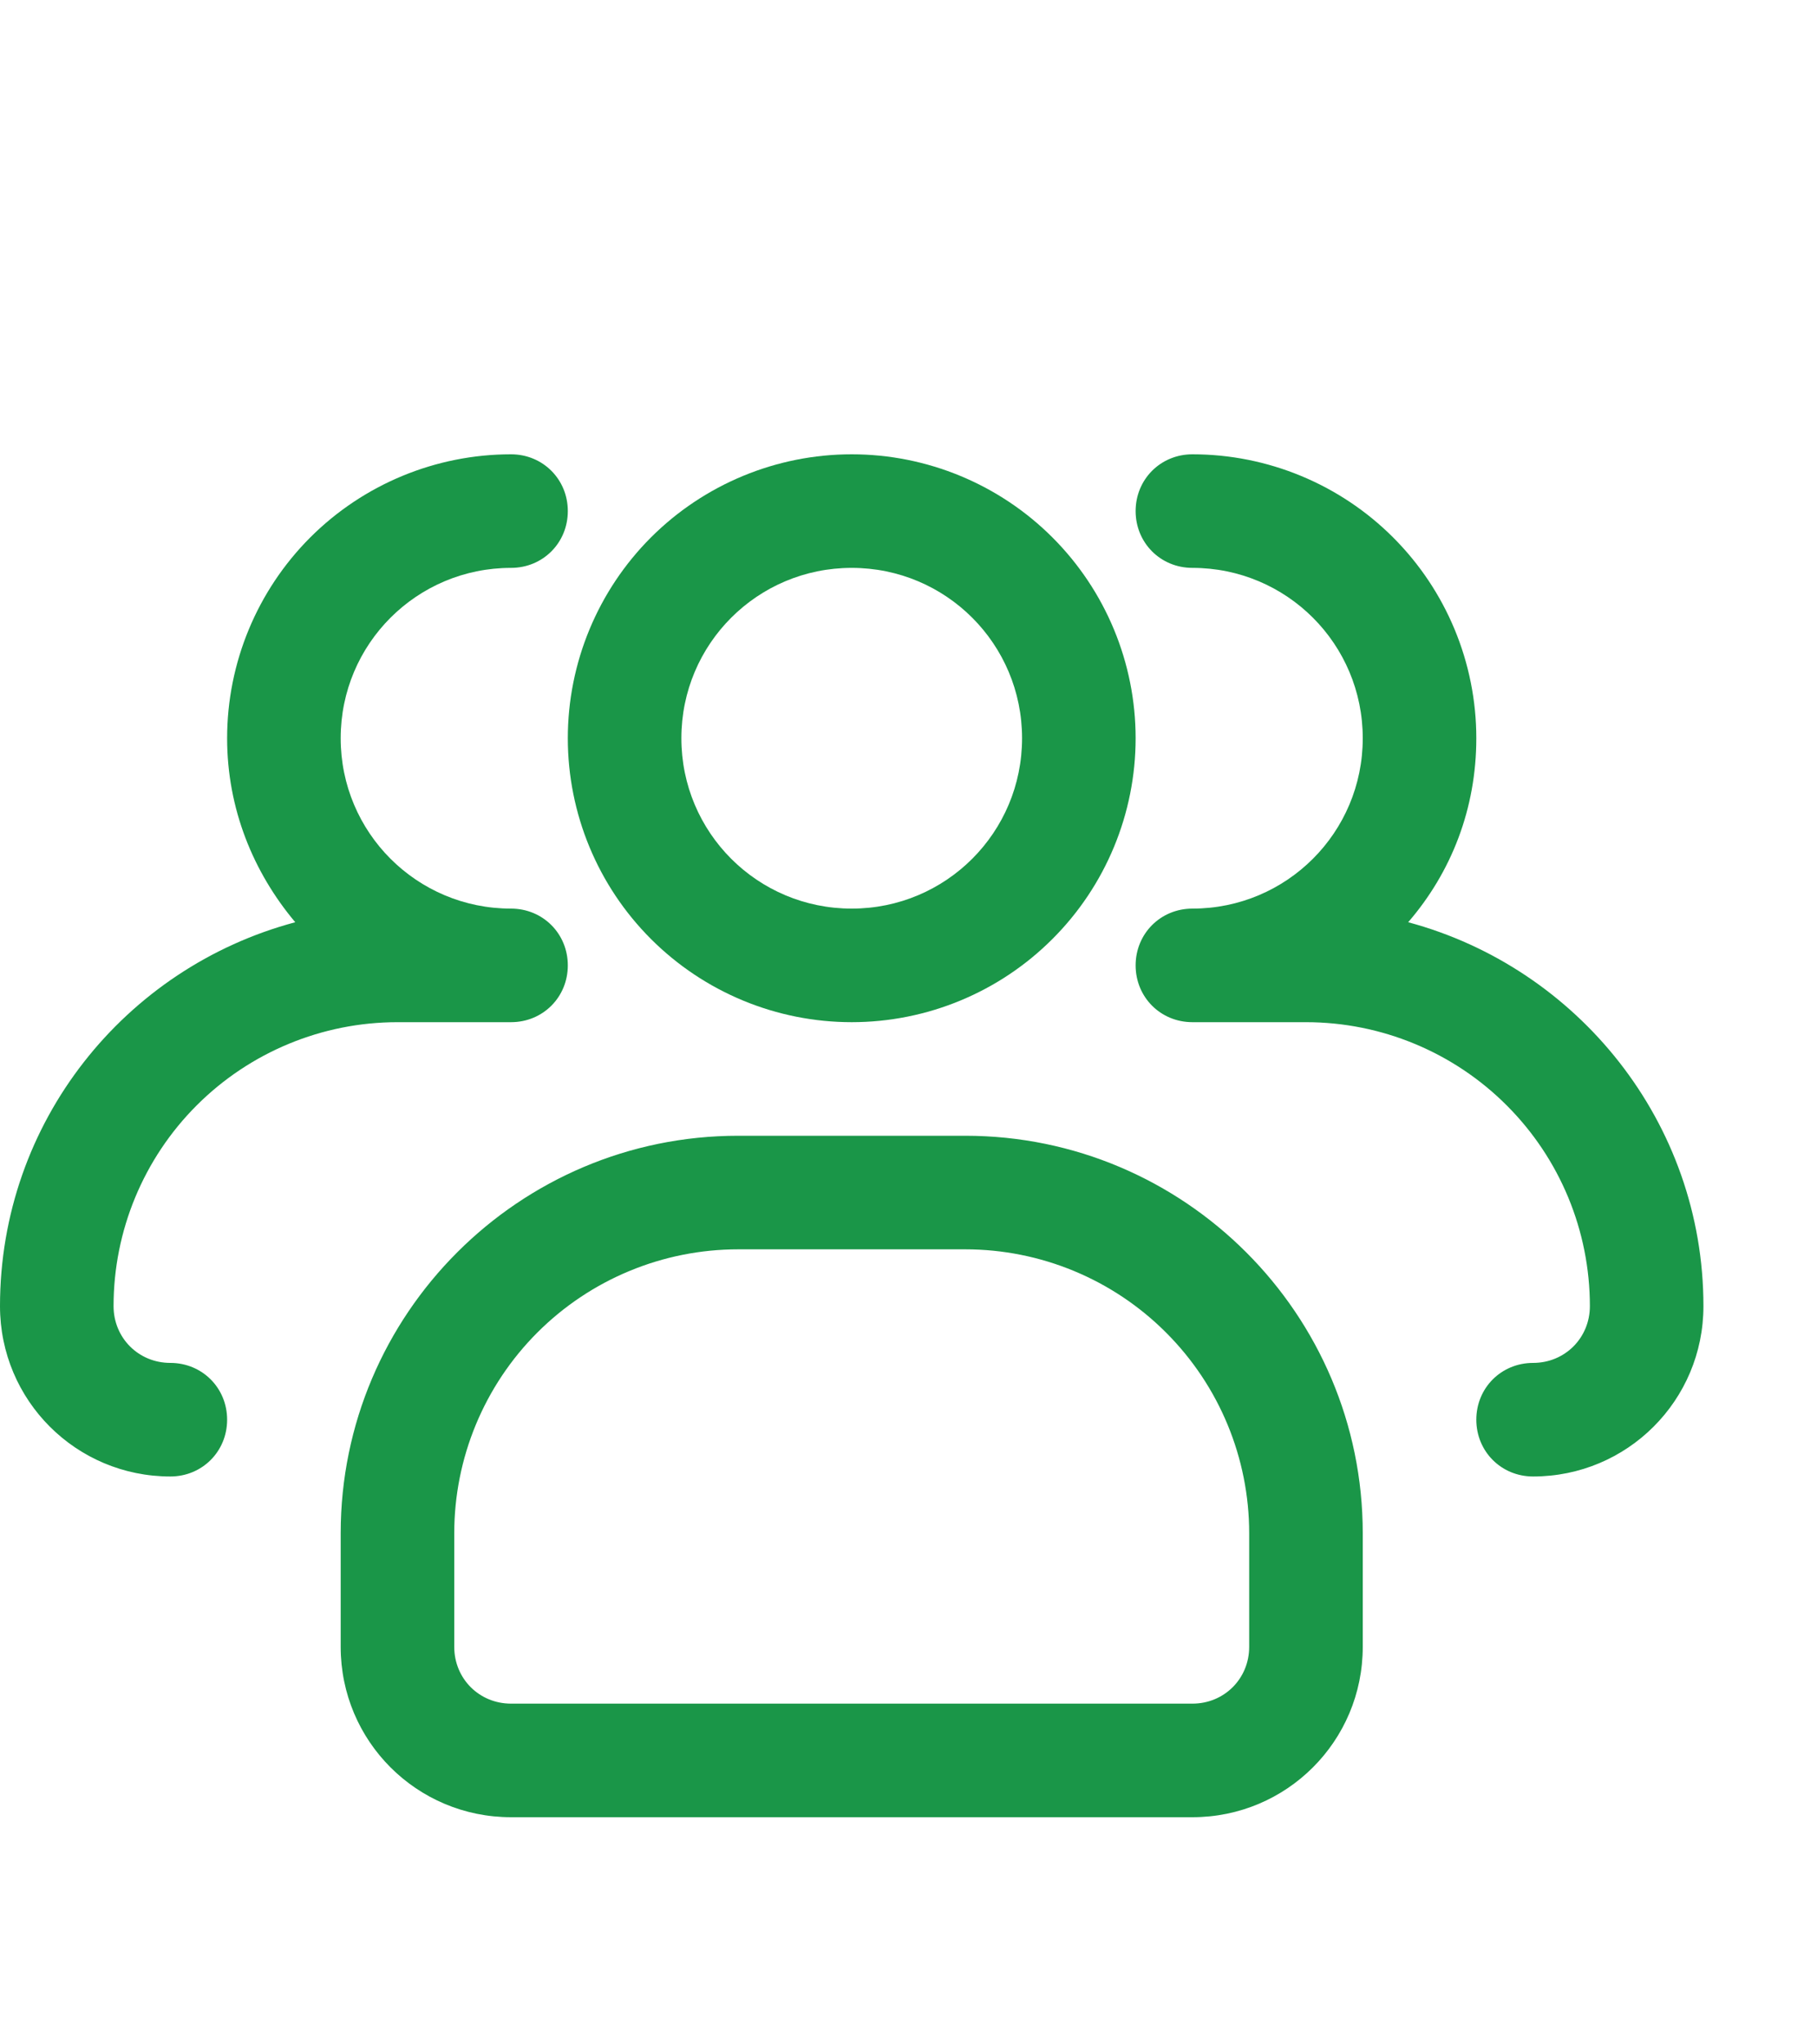
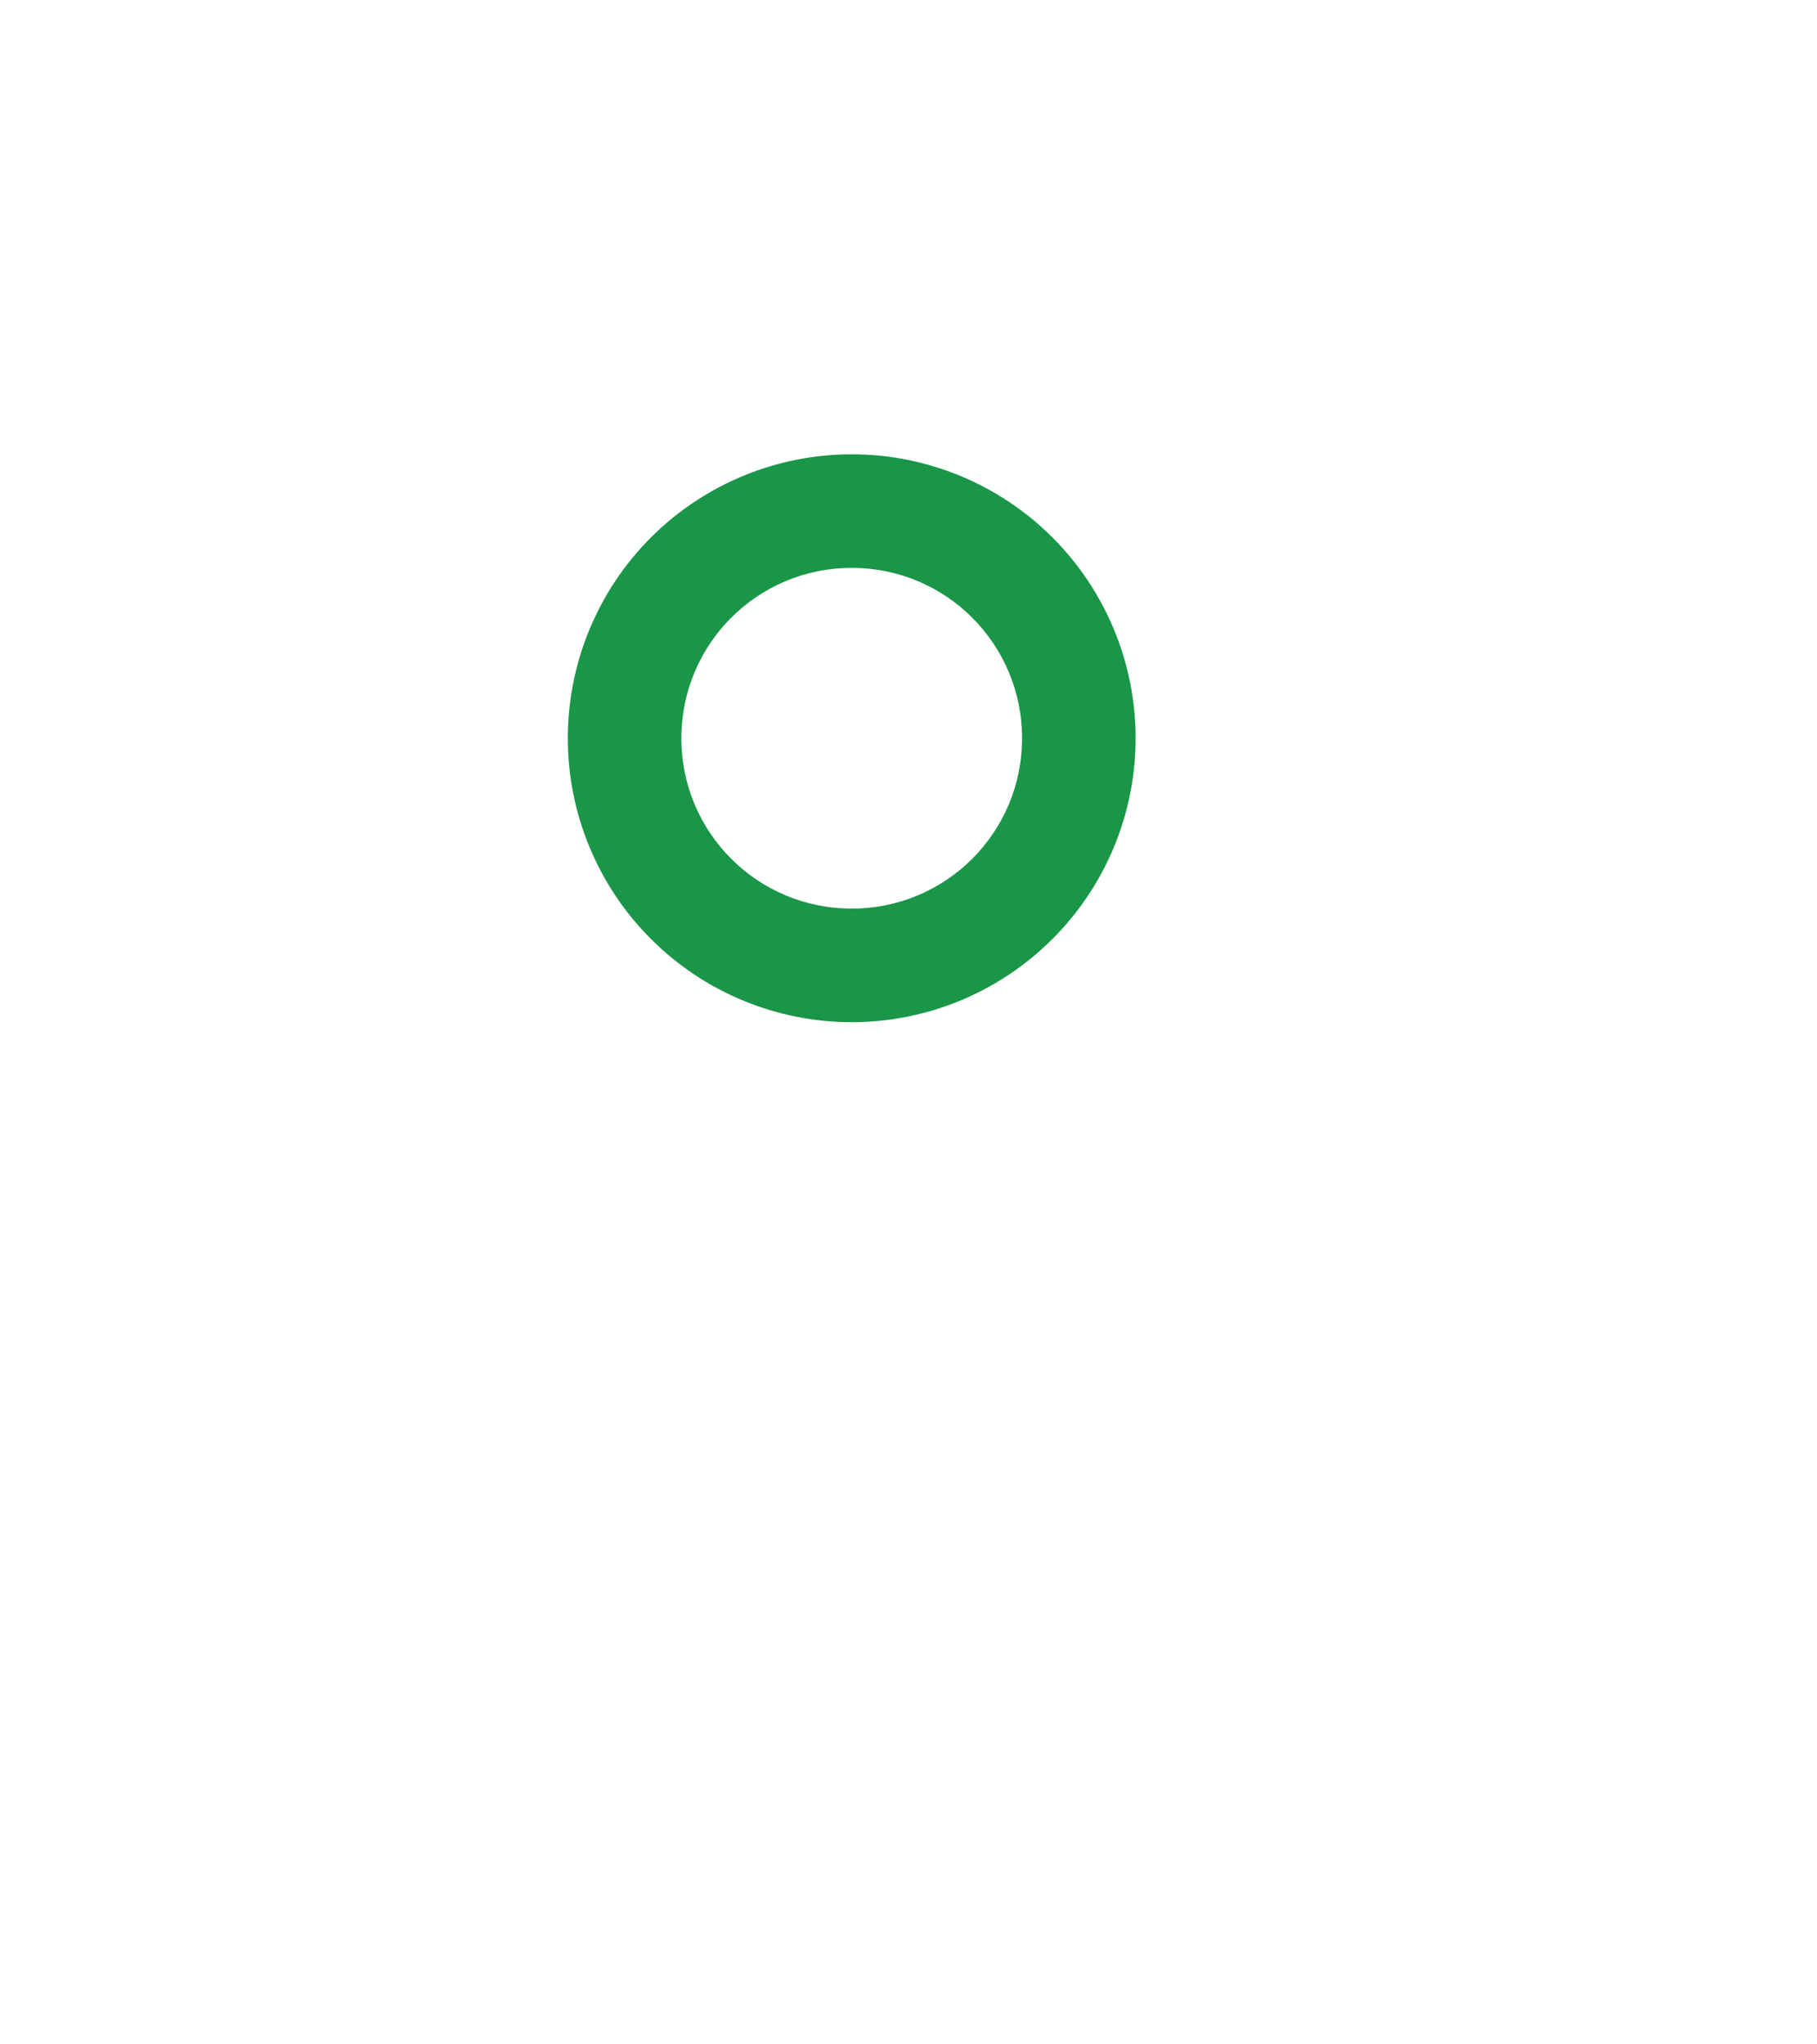
<svg xmlns="http://www.w3.org/2000/svg" width="32" height="36" viewBox="0 0 32 36" fill="none">
  <path d="M15 18C13.674 18 12.402 17.473 11.464 16.535C10.527 15.598 10 14.326 10 13C10 11.674 10.527 10.402 11.464 9.464C12.402 8.527 13.674 8 15 8C16.326 8 17.598 8.527 18.535 9.464C19.473 10.402 20 11.674 20 13C20 14.326 19.473 15.598 18.535 16.535C17.598 17.473 16.326 18 15 18ZM15 10C13.34 10 12 11.34 12 13C12 14.66 13.34 16 15 16C16.66 16 18 14.66 18 13C18 11.34 16.66 10 15 10Z" fill="#1A9648" />
-   <path d="M27 26C26.44 26 26 25.56 26 25C26 24.44 26.44 24 27 24C27.56 24 28 23.56 28 23C28 21.674 27.473 20.402 26.535 19.465C25.598 18.527 24.326 18 23 18H21C20.44 18 20 17.56 20 17C20 16.44 20.44 16 21 16C22.66 16 24 14.66 24 13C24 11.34 22.66 10 21 10C20.44 10 20 9.56 20 9C20 8.44 20.44 8 21 8C22.326 8 23.598 8.527 24.535 9.464C25.473 10.402 26 11.674 26 13C26 14.24 25.56 15.36 24.8 16.24C27.78 17.04 30 19.76 30 23C30 24.66 28.66 26 27 26ZM3 26C1.34 26 0 24.66 0 23C0 19.76 2.2 17.04 5.2 16.24C4.46 15.36 4 14.24 4 13C4 11.674 4.527 10.402 5.464 9.464C6.402 8.527 7.674 8 9 8C9.56 8 10 8.44 10 9C10 9.56 9.56 10 9 10C7.34 10 6 11.34 6 13C6 14.66 7.34 16 9 16C9.56 16 10 16.44 10 17C10 17.56 9.56 18 9 18H7C5.674 18 4.402 18.527 3.464 19.465C2.527 20.402 2 21.674 2 23C2 23.56 2.44 24 3 24C3.56 24 4 24.44 4 25C4 25.56 3.56 26 3 26ZM21 32H9C7.34 32 6 30.66 6 29V27C6 23.14 9.14 20 13 20H17C20.86 20 24 23.14 24 27V29C24 30.66 22.66 32 21 32ZM13 22C11.674 22 10.402 22.527 9.464 23.465C8.527 24.402 8 25.674 8 27V29C8 29.56 8.44 30 9 30H21C21.56 30 22 29.56 22 29V27C22 25.674 21.473 24.402 20.535 23.465C19.598 22.527 18.326 22 17 22H13Z" fill="#1A9648" />
</svg>